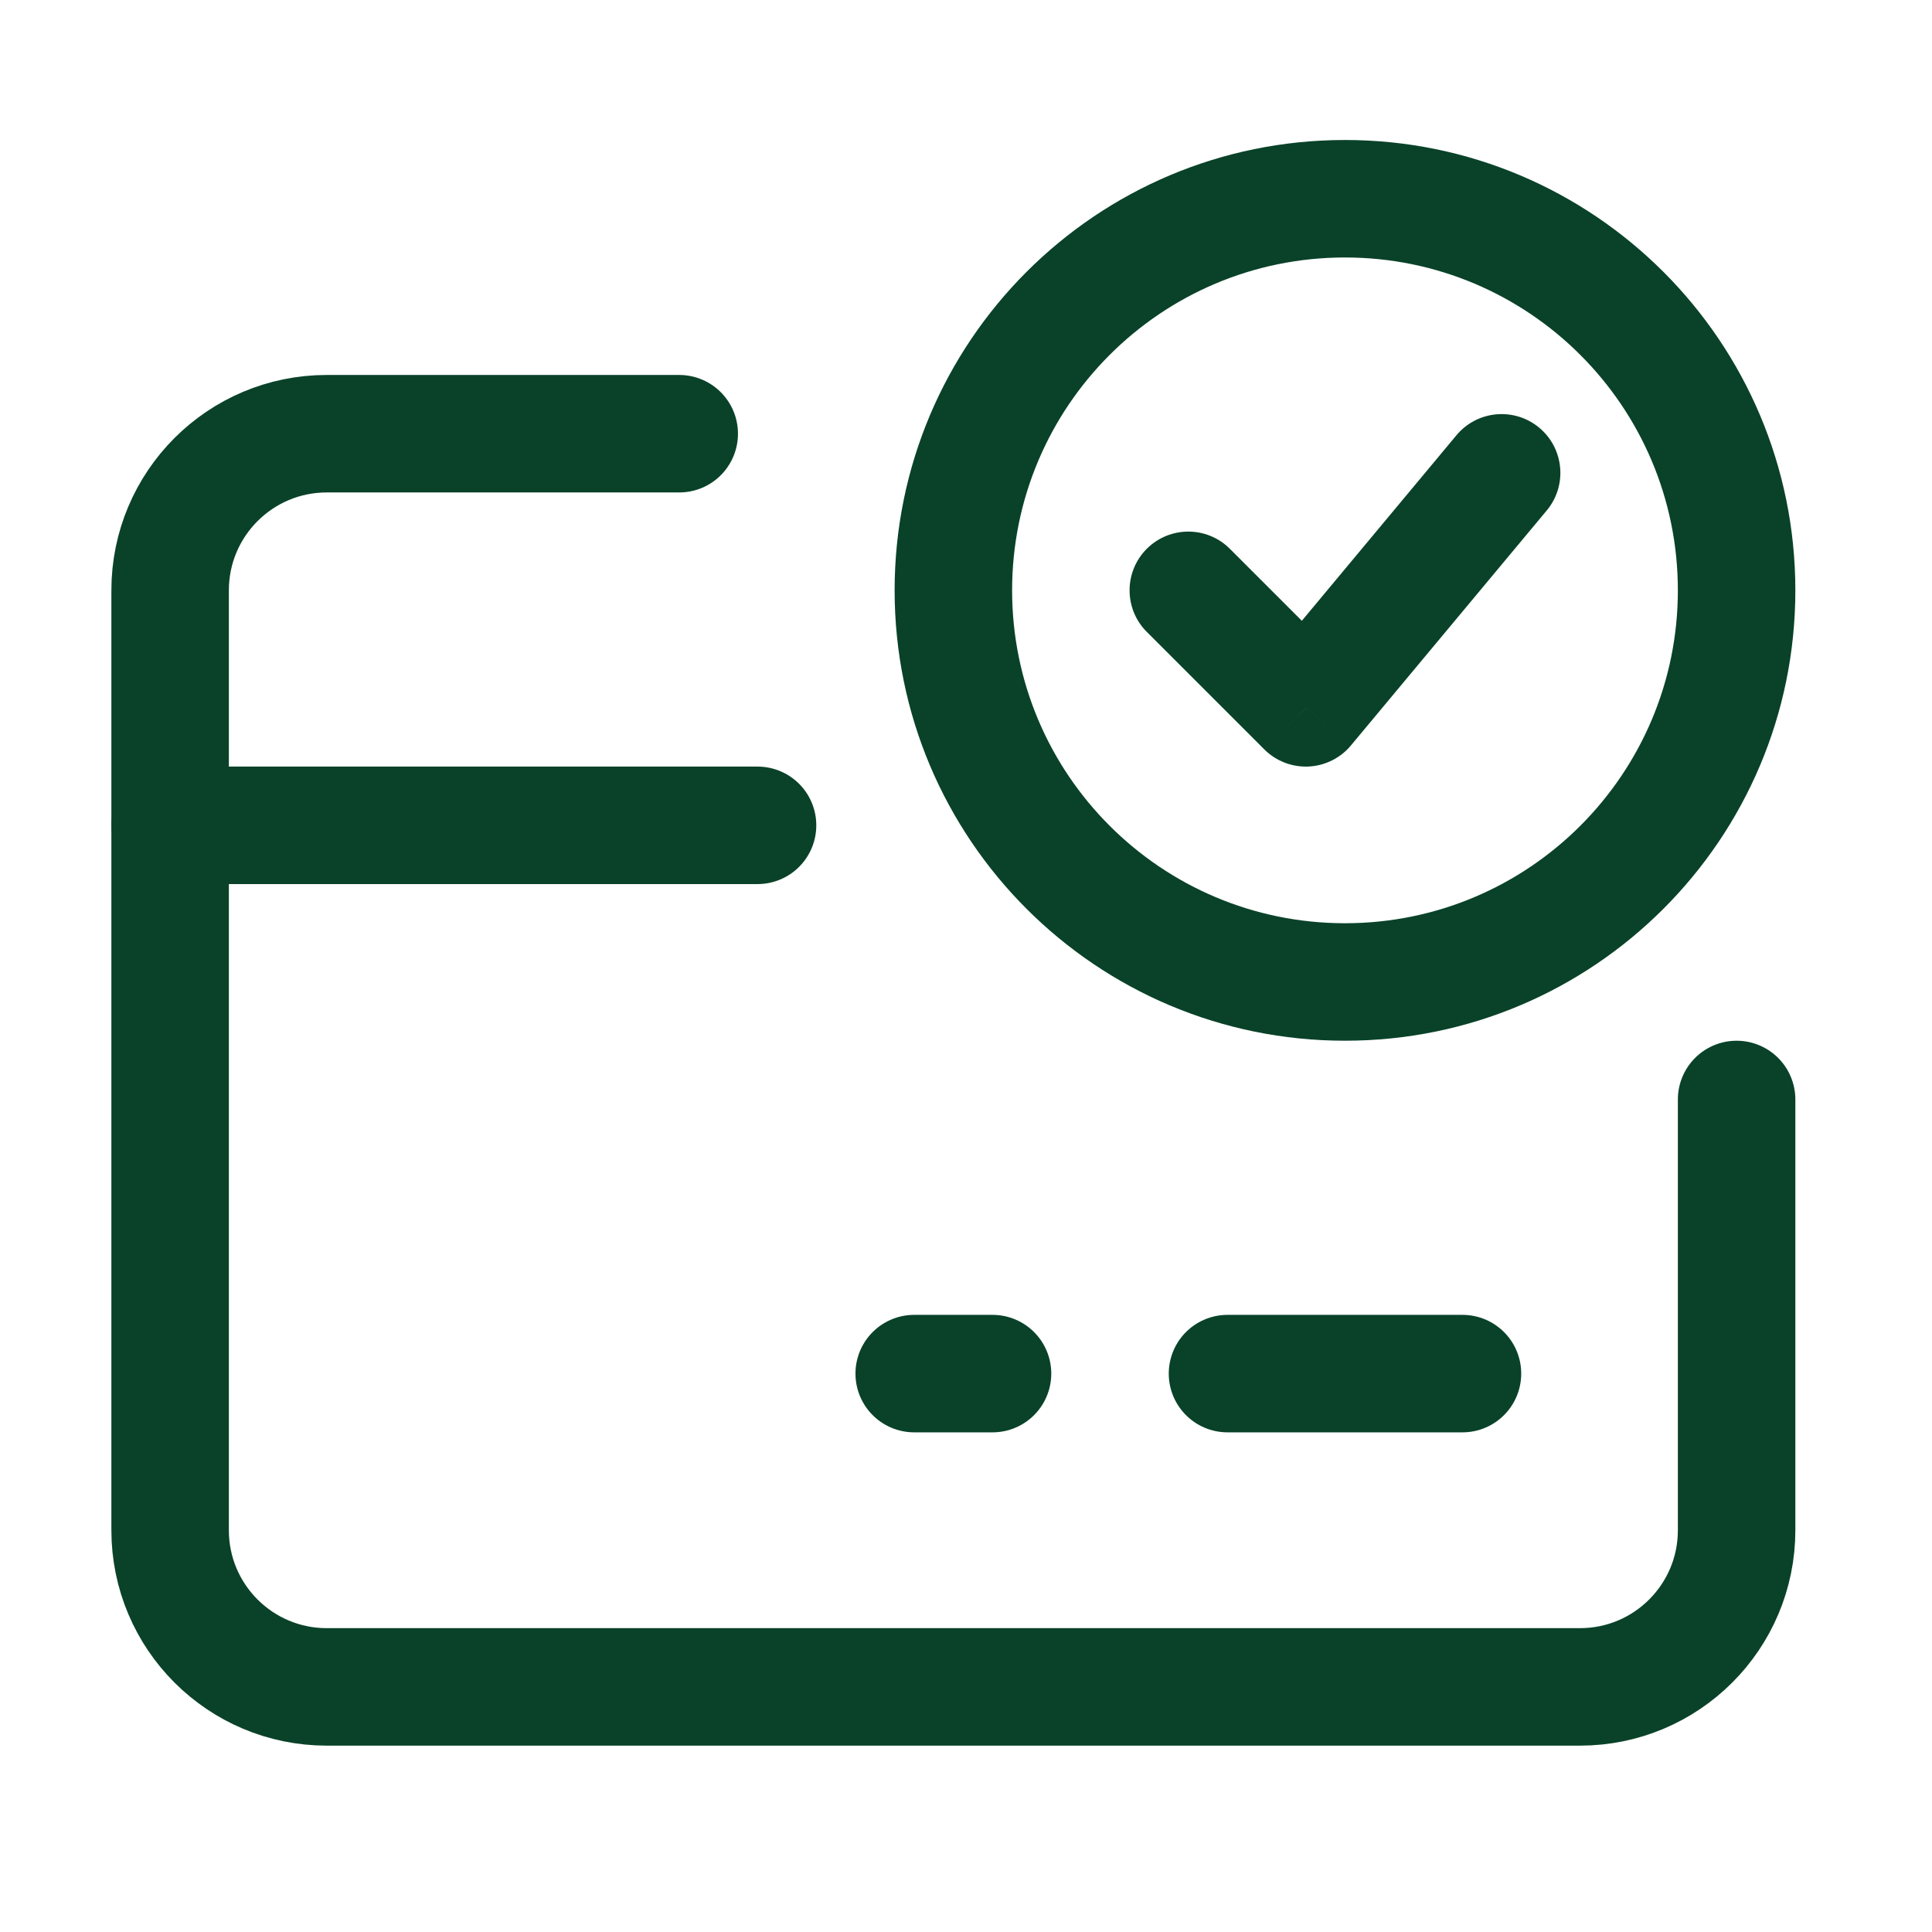
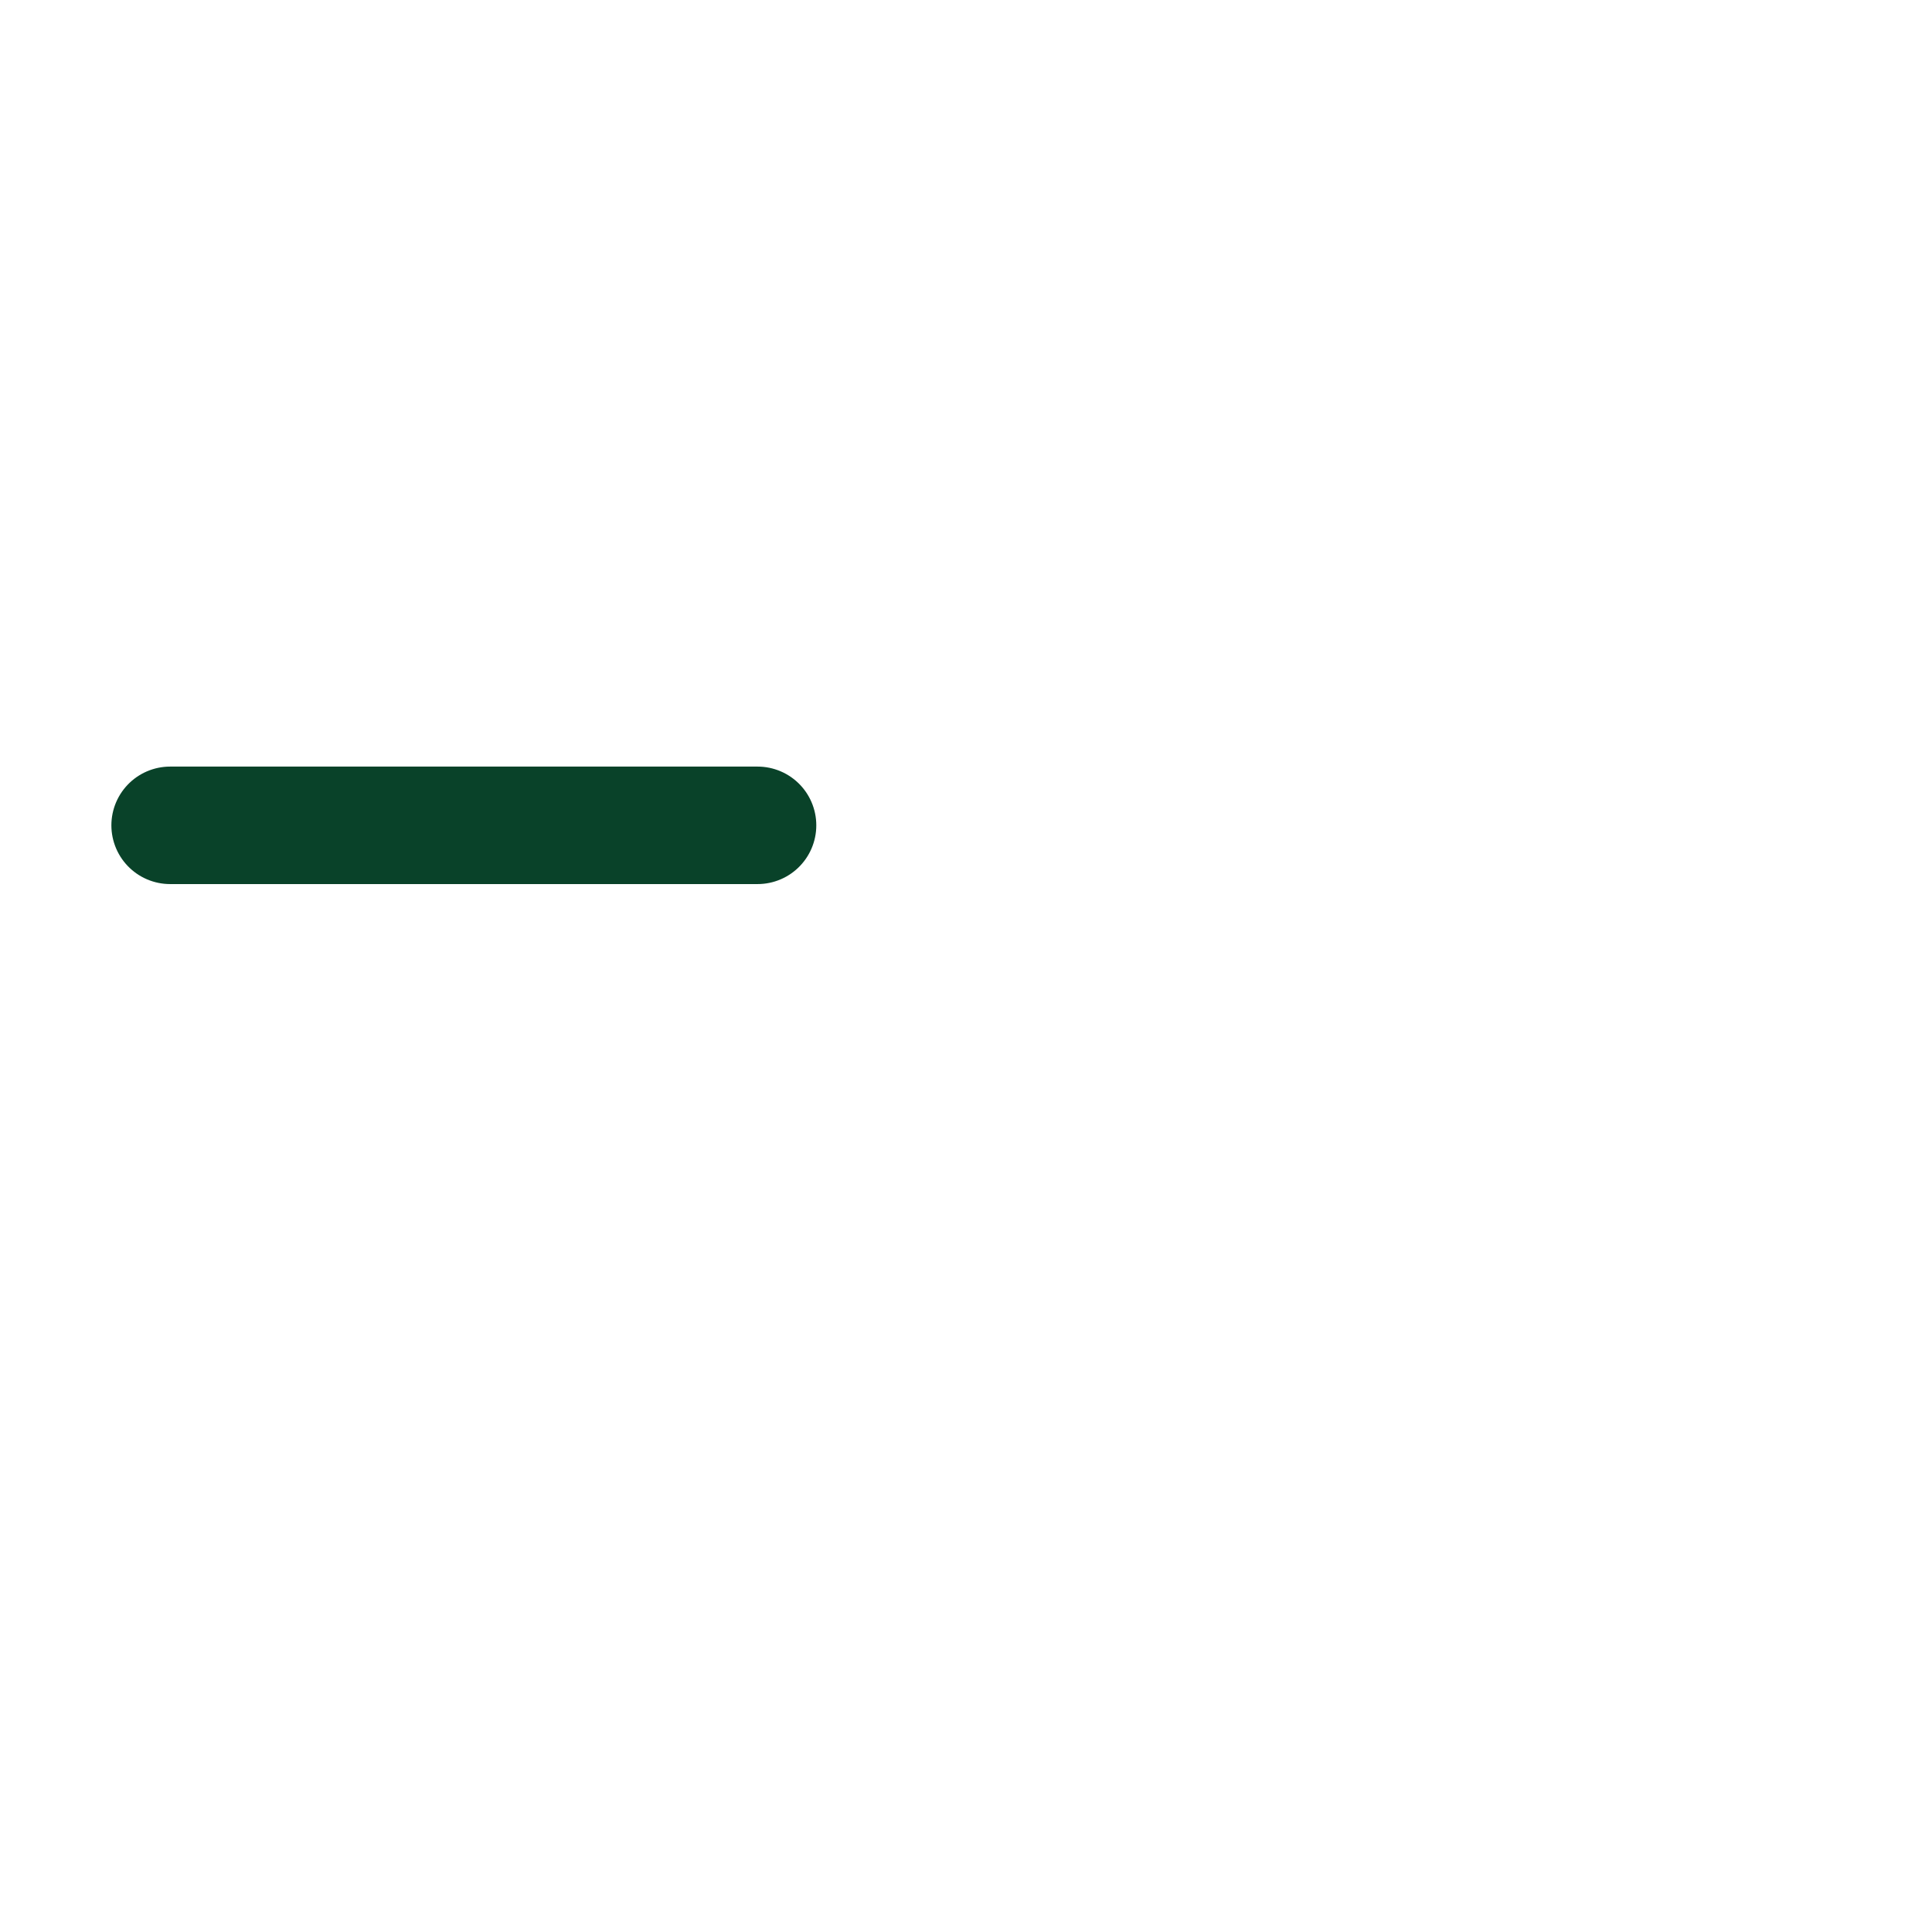
<svg xmlns="http://www.w3.org/2000/svg" width="37" height="37" viewBox="0 0 37 37" fill="none">
-   <path d="M23.553 10.51C23.114 10.071 22.402 10.071 21.962 10.51C21.523 10.95 21.523 11.662 21.962 12.101L23.553 10.51ZM25.008 13.556L24.212 14.351C24.436 14.575 24.743 14.694 25.059 14.68C25.375 14.665 25.67 14.519 25.872 14.276L25.008 13.556ZM29.622 9.776C30.02 9.299 29.955 8.589 29.478 8.191C29.001 7.794 28.291 7.858 27.893 8.335L29.622 9.776ZM34.383 11.306C34.383 6.542 30.521 2.681 25.758 2.681V4.931C29.279 4.931 32.133 7.785 32.133 11.306H34.383ZM25.758 2.681C20.994 2.681 17.133 6.542 17.133 11.306H19.383C19.383 7.785 22.237 4.931 25.758 4.931V2.681ZM17.133 11.306C17.133 16.069 20.994 19.931 25.758 19.931V17.681C22.237 17.681 19.383 14.826 19.383 11.306H17.133ZM25.758 19.931C30.521 19.931 34.383 16.069 34.383 11.306H32.133C32.133 14.826 29.279 17.681 25.758 17.681V19.931ZM21.962 12.101L24.212 14.351L25.803 12.76L23.553 10.51L21.962 12.101ZM25.872 14.276L29.622 9.776L27.893 8.335L24.143 12.835L25.872 14.276Z" fill="#094229" />
-   <path d="M17.508 26.306H19.008M23.508 26.306H28.008" stroke="#094229" stroke-width="2.25" stroke-miterlimit="10" stroke-linecap="round" stroke-linejoin="round" />
  <path d="M3.258 15.806H14.508" stroke="#094229" stroke-width="2.25" stroke-linecap="round" stroke-linejoin="round" />
-   <path d="M13.008 8.306H6.258C4.601 8.306 3.258 9.649 3.258 11.306V29.306C3.258 30.963 4.601 32.306 6.258 32.306H30.258C31.915 32.306 33.258 30.963 33.258 29.306V21.056" stroke="#094229" stroke-width="2.25" stroke-linecap="round" stroke-linejoin="round" />
</svg>